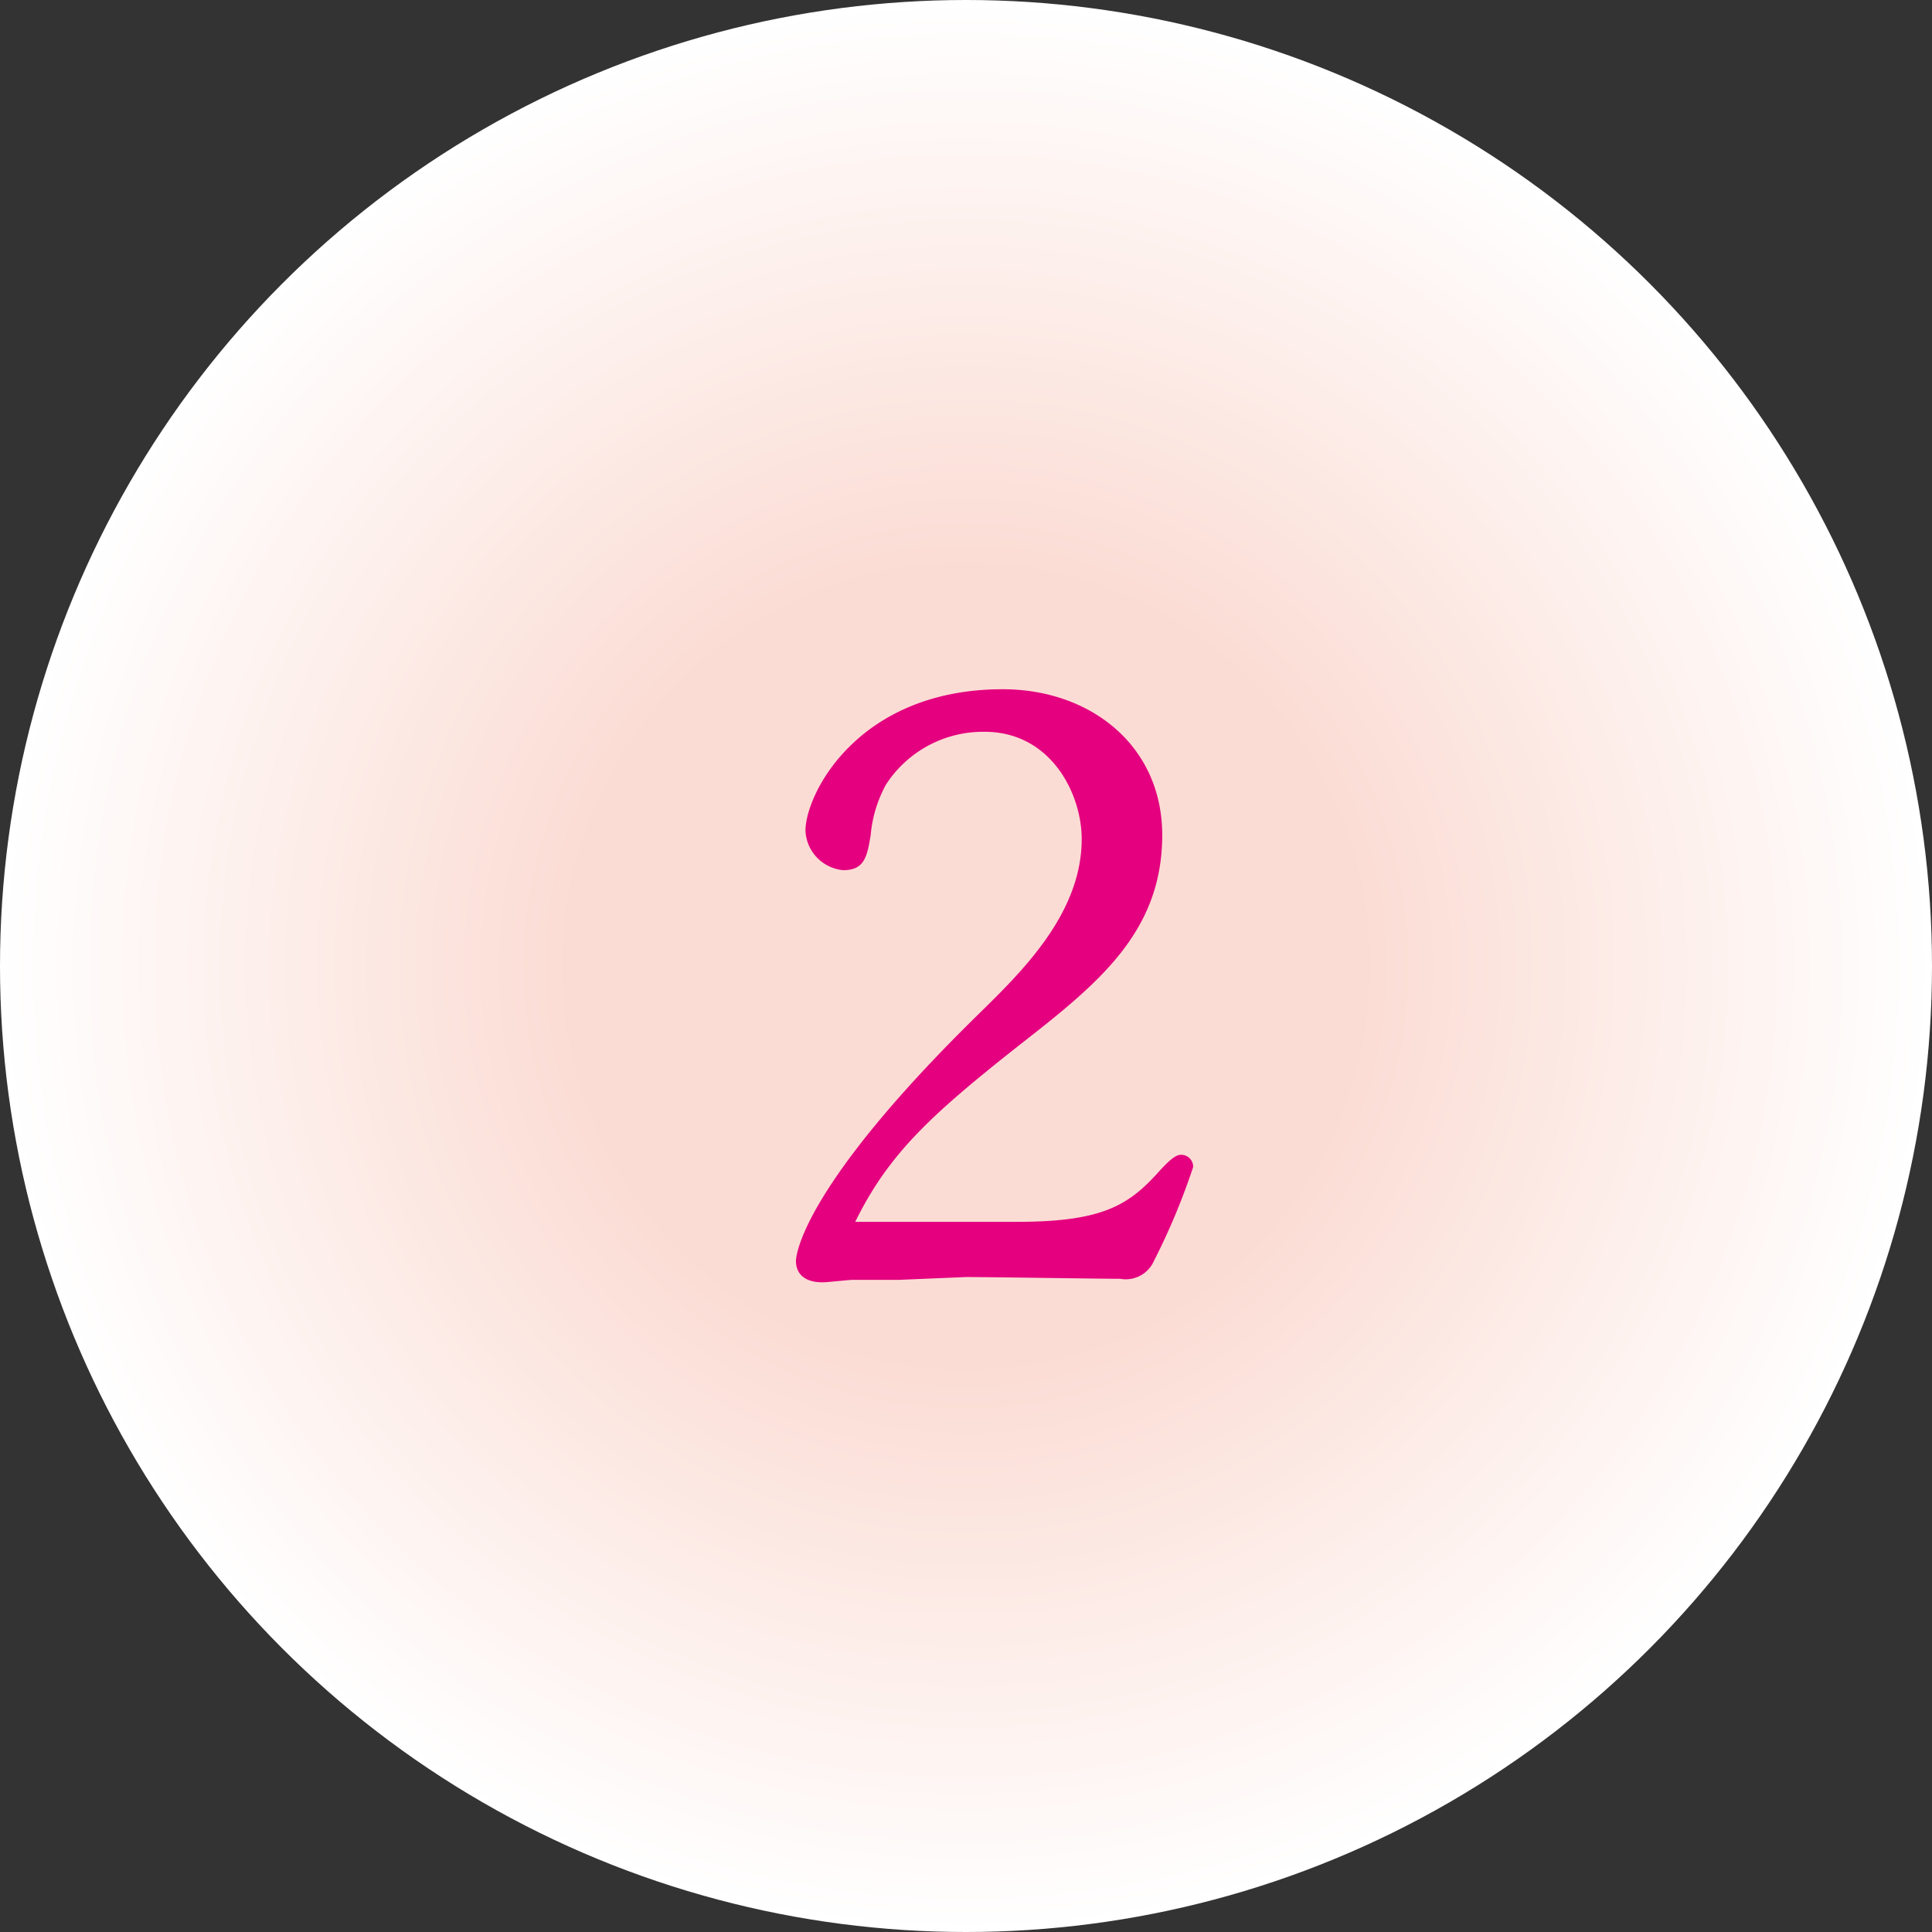
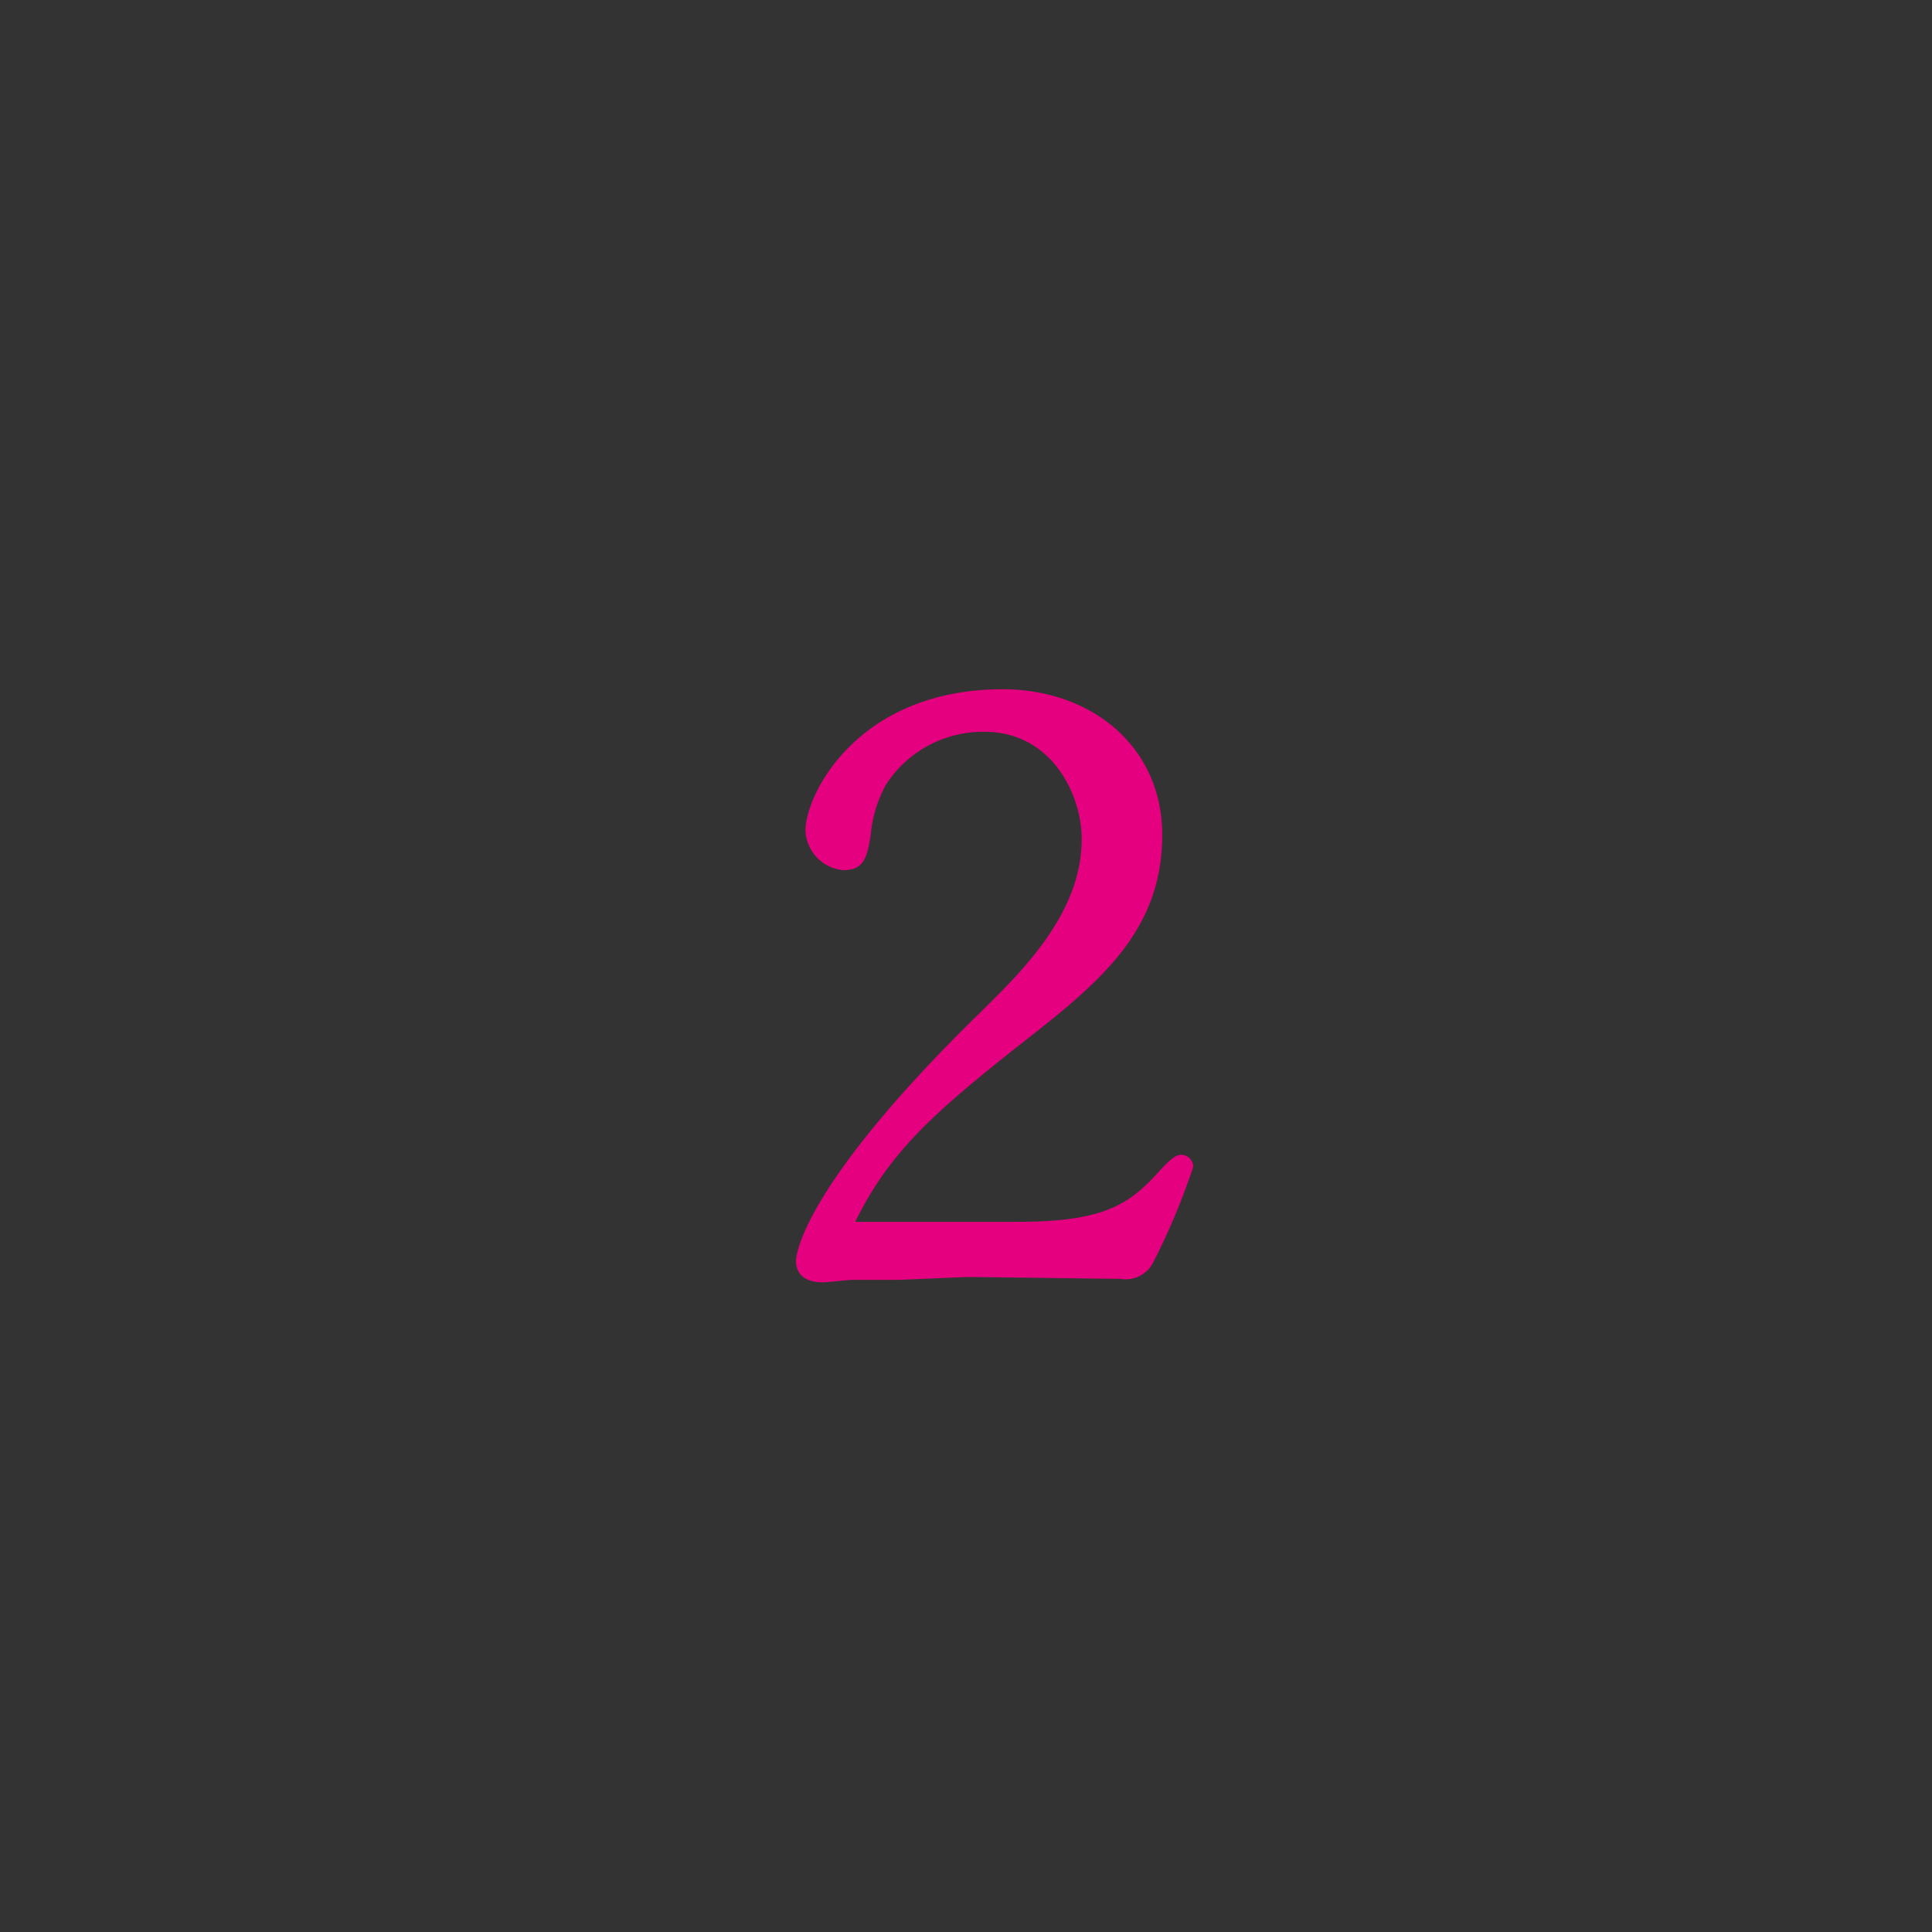
<svg xmlns="http://www.w3.org/2000/svg" width="109.88" height="109.88" viewBox="0 0 109.88 109.88">
  <rect x="0" y="0" width="109.88" height="109.88" fill="#333333" stroke="none" />
  <defs>
    <style>
      .cls-1 {
        fill: url(#名称未設定グラデーション_21);
      }

      .cls-2 {
        fill: #e4007f;
      }
    </style>
    <radialGradient id="名称未設定グラデーション_21" data-name="名称未設定グラデーション 21" cx="54.94" cy="54.94" r="54.94" gradientUnits="userSpaceOnUse">
      <stop offset="0.41" stop-color="#fbdcd4" />
      <stop offset="1" stop-color="#fff" />
    </radialGradient>
  </defs>
  <g id="レイヤー_2" data-name="レイヤー 2">
    <g id="デザイン">
      <g>
-         <circle class="cls-1" cx="54.94" cy="54.94" r="54.94" />
        <path class="cls-2" d="M51.13,72.79c-.93,0-1.47,0-2.64,0-.24,0-1.41.14-1.71.14-1.07,0-1.51-.53-1.51-1.21,0-.49.59-4.44,10.34-14,2.49-2.44,5.91-5.75,5.91-10,0-2.59-1.76-6.1-5.52-6.1a6.58,6.58,0,0,0-5.61,3,7.28,7.28,0,0,0-.87,2.87c-.2,1.22-.35,2-1.56,2a2.36,2.36,0,0,1-2.15-2.24c0-2.1,3-8.05,11.22-8.05,5,0,9.07,3.22,9.07,8.29,0,5.57-3.7,8.49-8.19,12-5,3.95-7.37,6.14-9.27,10h9.22c4.68,0,6.24-.88,7.9-2.69.39-.43,1-1.12,1.37-1.12a.68.68,0,0,1,.73.69,38.22,38.22,0,0,1-2.24,5.36,1.75,1.75,0,0,1-1.91,1c-1.22,0-7.36-.1-8.78-.1Z" />
      </g>
    </g>
  </g>
</svg>